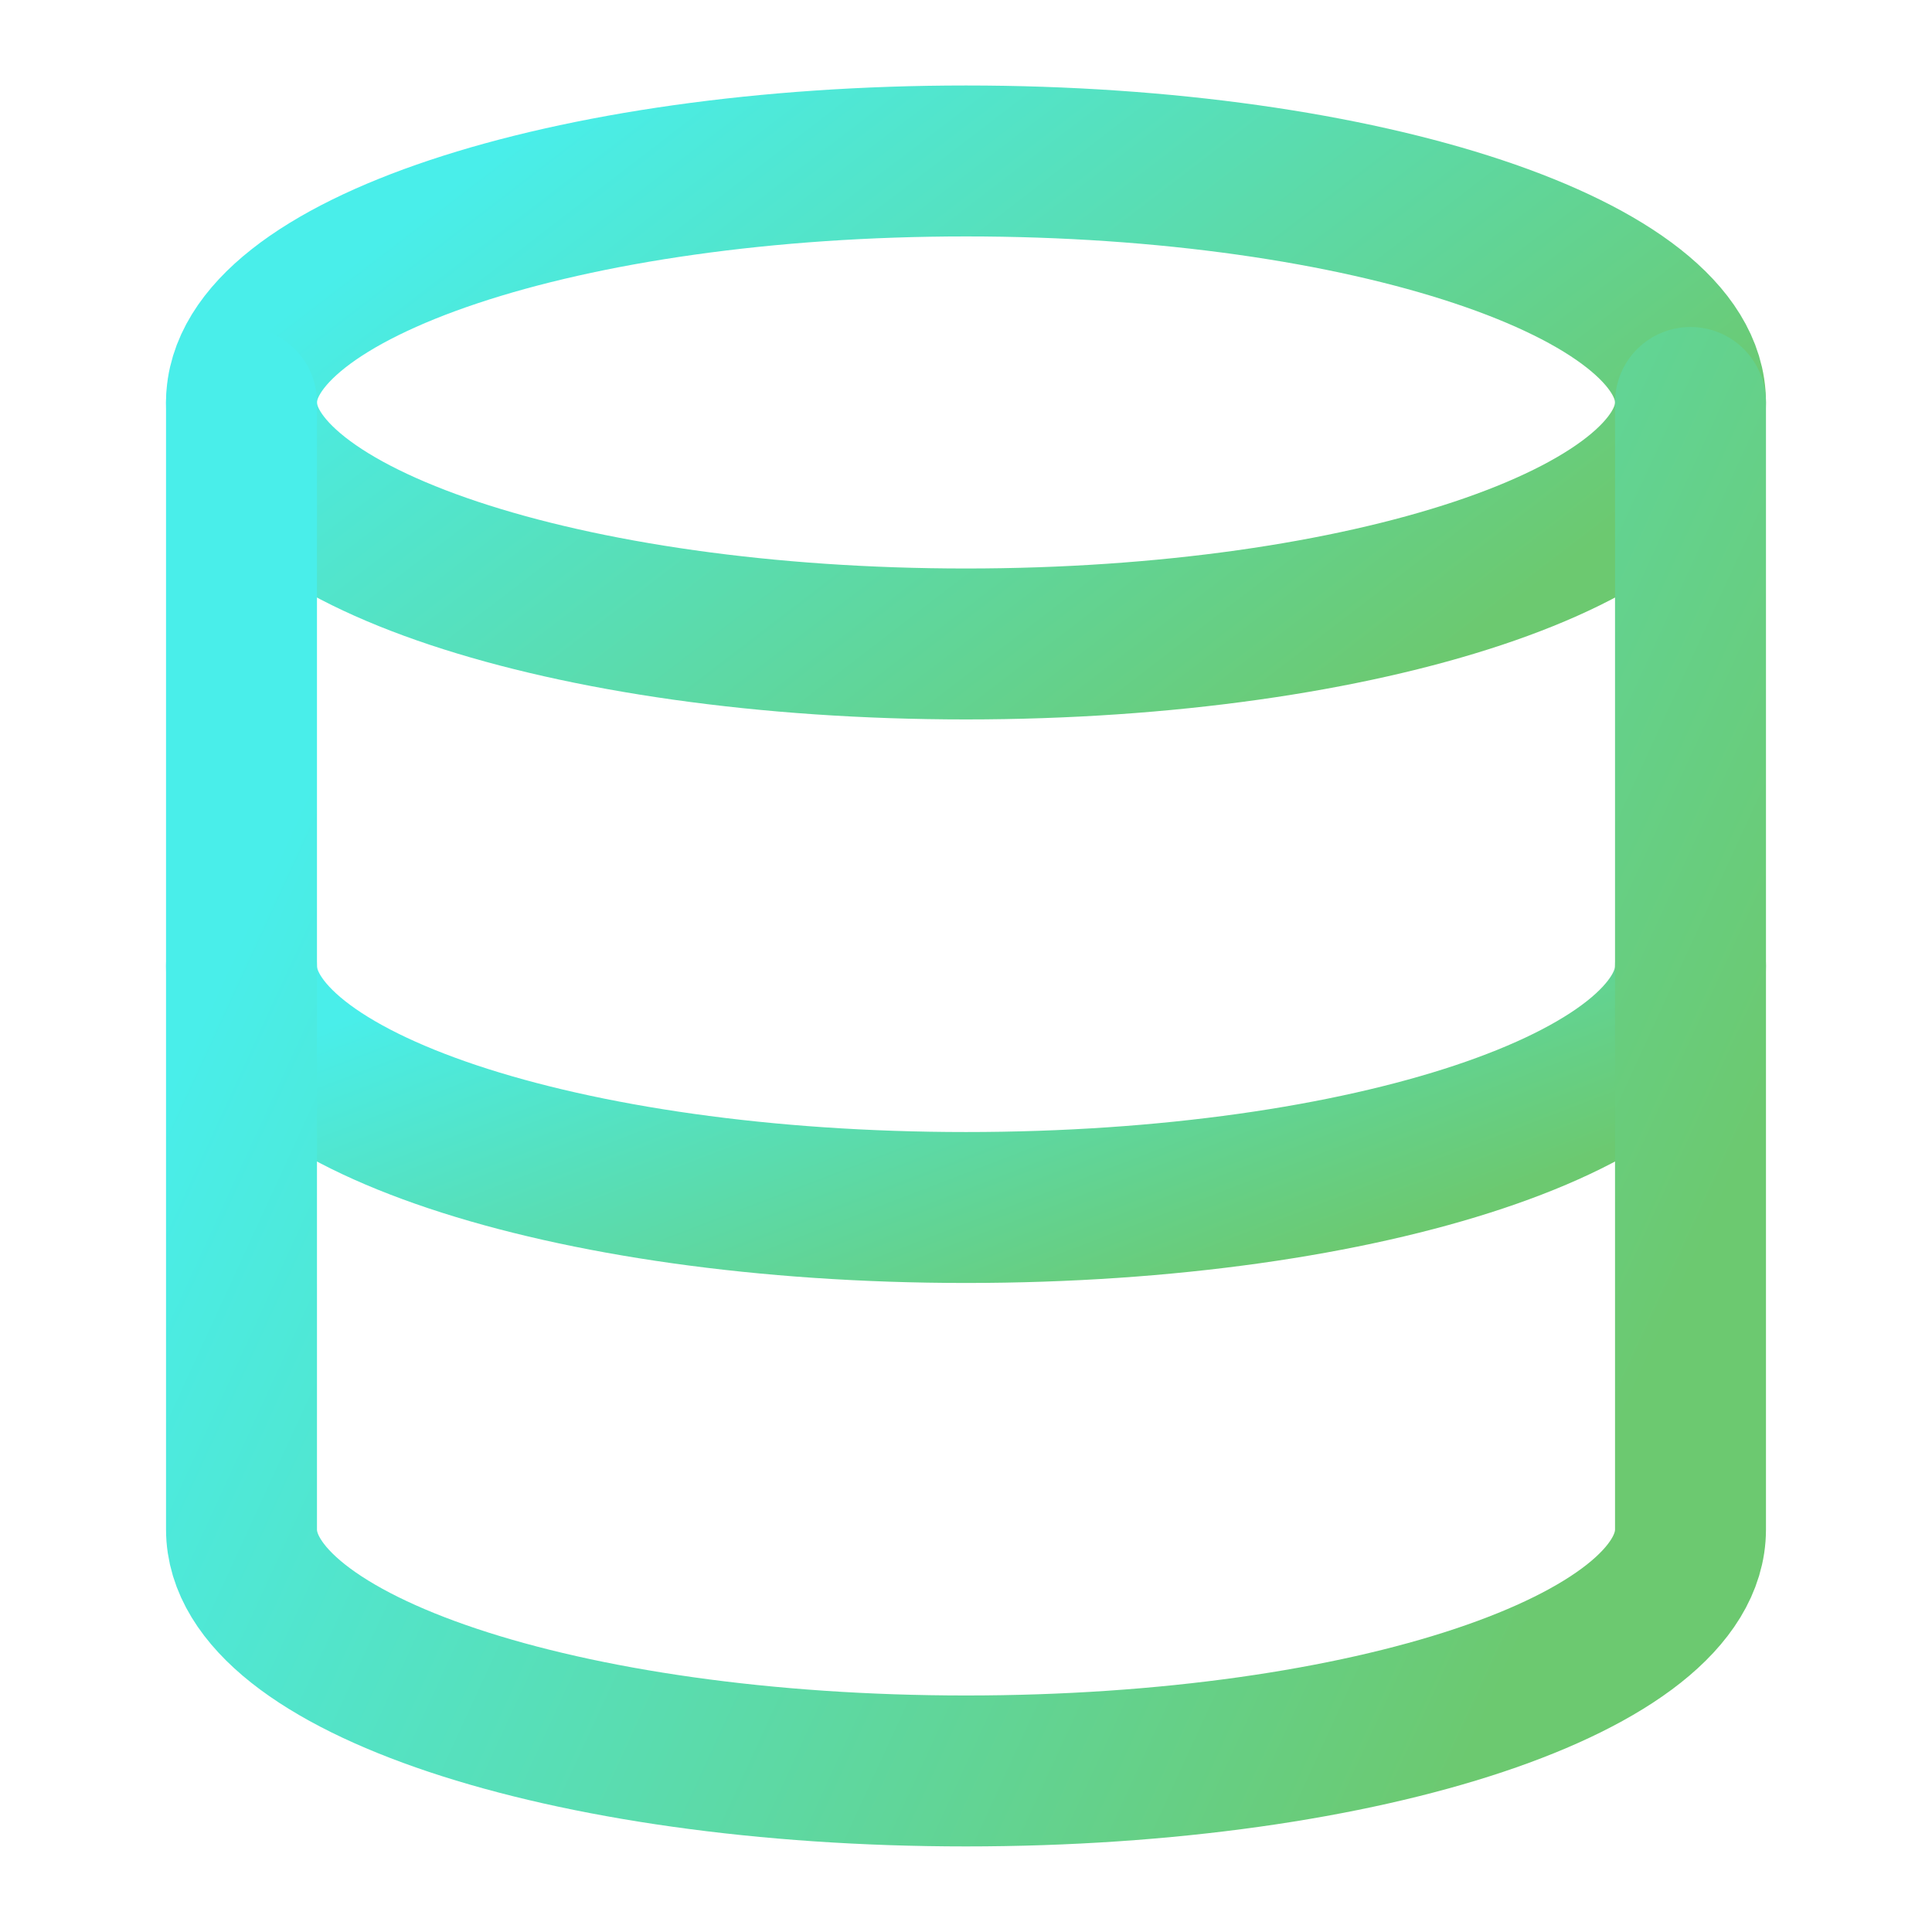
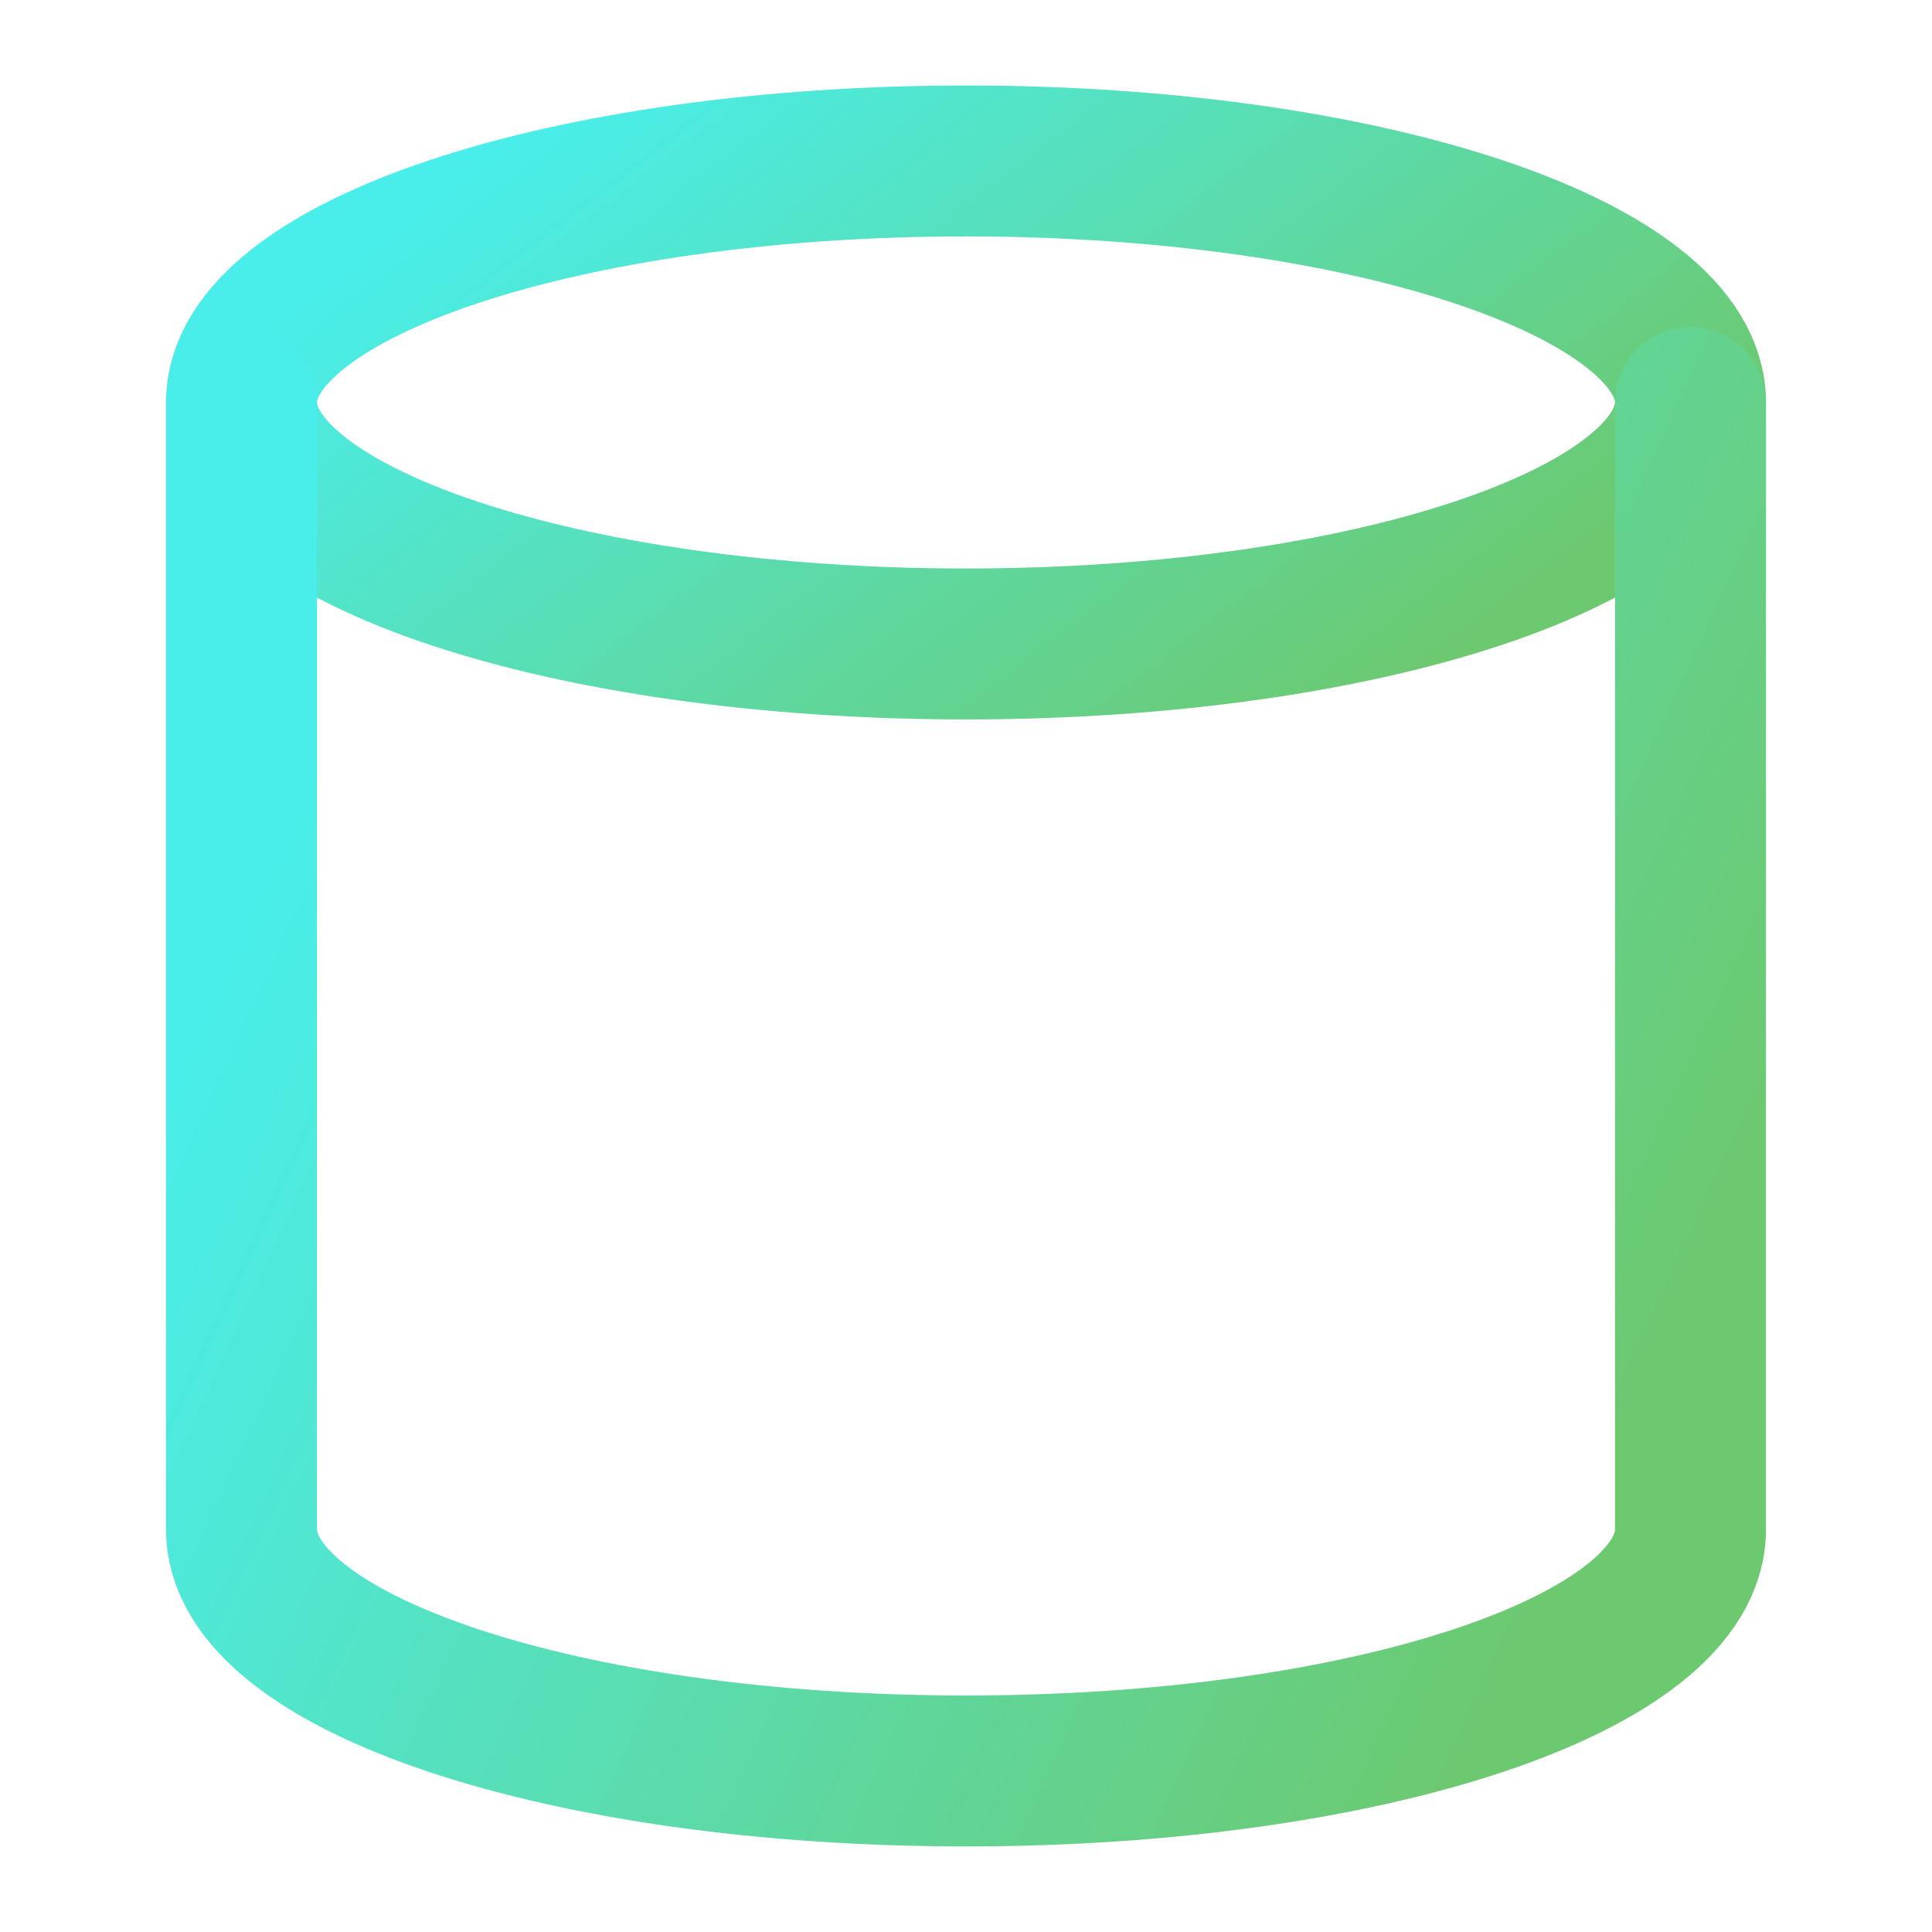
<svg xmlns="http://www.w3.org/2000/svg" width="64" height="64" viewBox="0 0 64 64" fill="none">
  <path d="M32 21.332C45.255 21.332 56 17.75 56 13.332C56 8.914 45.255 5.332 32 5.332C18.745 5.332 8 8.914 8 13.332C8 17.75 18.745 21.332 32 21.332Z" stroke="url(#paint0_linear_148_270)" stroke-width="5" stroke-linecap="round" stroke-linejoin="round" />
-   <path d="M56 32C56 36.427 45.333 40 32 40C18.667 40 8 36.427 8 32" stroke="url(#paint1_linear_148_270)" stroke-width="5" stroke-linecap="round" stroke-linejoin="round" />
  <path d="M8 13.332V50.665C8 55.092 18.667 58.665 32 58.665C45.333 58.665 56 55.092 56 50.665V13.332" stroke="url(#paint2_linear_148_270)" stroke-width="5" stroke-linecap="round" stroke-linejoin="round" />
  <defs>
    <linearGradient id="paint0_linear_148_270" x1="9.634" y1="10.234" x2="29.389" y2="35.972" gradientUnits="userSpaceOnUse">
      <stop stop-color="#49EEEA" />
      <stop offset="1" stop-color="#6CC970" />
    </linearGradient>
    <linearGradient id="paint1_linear_148_270" x1="9.634" y1="34.451" x2="16.475" y2="52.276" gradientUnits="userSpaceOnUse">
      <stop stop-color="#49EEEA" />
      <stop offset="1" stop-color="#6CC970" />
    </linearGradient>
    <linearGradient id="paint2_linear_148_270" x1="9.634" y1="27.221" x2="53.621" y2="47.448" gradientUnits="userSpaceOnUse">
      <stop stop-color="#49EEEA" />
      <stop offset="1" stop-color="#6CC970" />
    </linearGradient>
  </defs>
</svg>